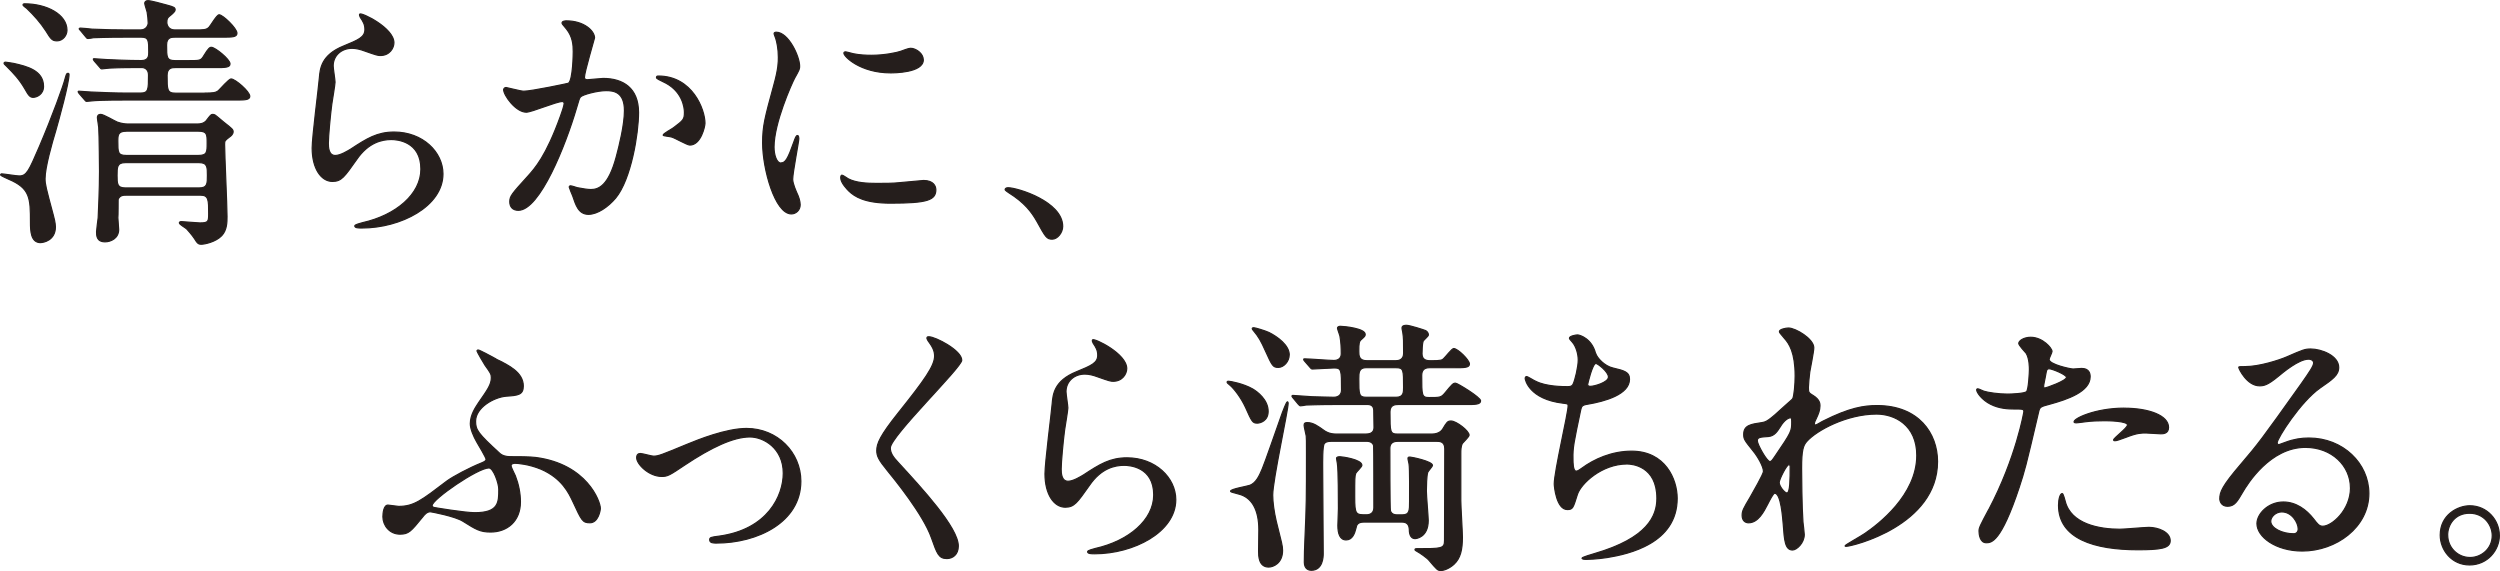
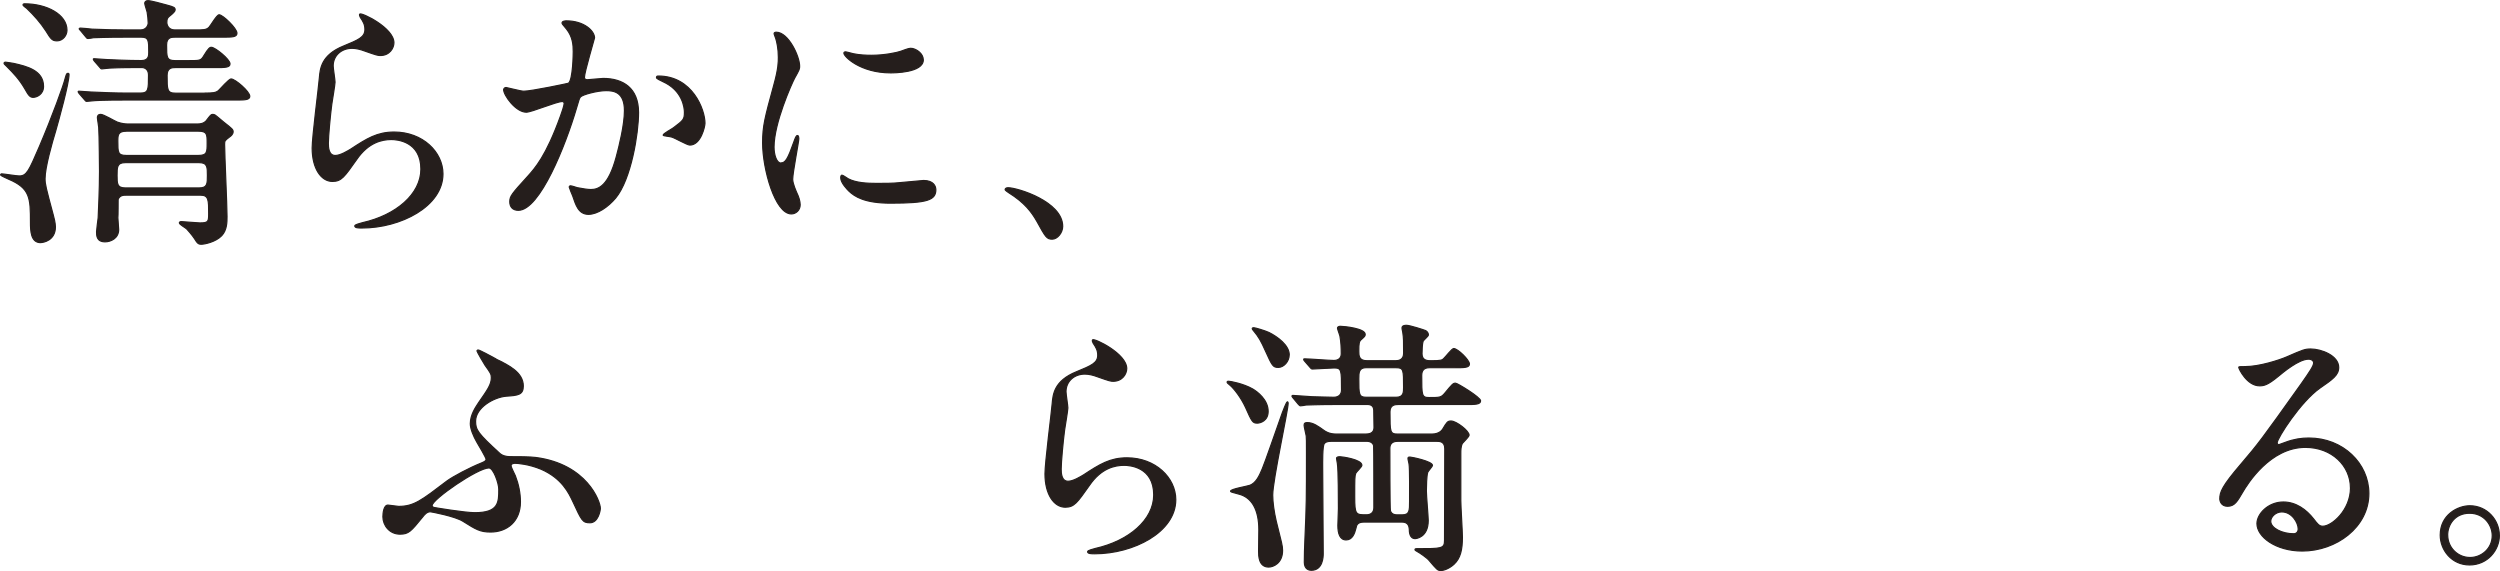
<svg xmlns="http://www.w3.org/2000/svg" id="_レイヤー_2" viewBox="0 0 590.9 134.99">
  <defs>
    <style>.cls-1{fill:#251e1c;stroke:#251e1c;stroke-linecap:round;stroke-linejoin:round;stroke-width:.28px;}</style>
  </defs>
  <g id="design">
    <g>
      <path class="cls-1" d="M9.59,57.35c-2.33,0-2.39-2.83-2.39-4.79,0-5.73-.06-8.06-5.17-10.21-.38-.19-1.89-.82-1.89-1.01,0-.13,.13-.25,.25-.25,.44,0,3.46,.5,4.16,.5,1.76,0,2.27-1.2,4.72-6.87,3.15-7.37,5.8-14.74,6.11-16.13,.32-1.13,.38-1.26,.69-1.26,.19,0,.25,.13,.25,.25,0,2.08-2.39,10.71-3.15,13.36-.88,2.9-2.52,8.63-2.52,11.28,0,1.32,.19,2.08,1.95,8.63,.13,.38,.5,1.95,.5,2.77,0,3.21-2.83,3.72-3.53,3.72Zm-1.7-34.34c-.82,0-1.13-.44-2.02-2.02-1.32-2.27-2.65-3.65-4.22-5.23-.63-.63-.69-.63-.69-.82s.19-.25,.32-.25c.25,0,1.64,.25,2.02,.31,3.02,.69,6.99,1.64,6.99,5.42,0,1.95-1.7,2.58-2.39,2.58Zm5.54-13.36c-1.13,0-1.45-.5-2.58-2.33-1.32-2.02-2.77-3.65-4.54-5.35-.19-.13-.88-.63-.88-.82,0-.25,.32-.25,.38-.25,5.23,0,10.02,2.52,10.02,6.24,0,1.2-.95,2.52-2.39,2.52Zm34.97,12.35c1.89,0,2.58-.06,3.21-.57,.5-.44,2.46-2.77,3.02-2.77,.94,0,4.41,2.96,4.41,4.1,0,.88-1.2,.88-3.4,.88H29.82c-5.54,0-7.37,.13-7.94,.19-.25,0-1.2,.13-1.39,.13s-.31-.13-.5-.38l-1.26-1.45q-.25-.31-.25-.44c0-.13,.06-.13,.19-.13,.44,0,2.39,.19,2.83,.19,3.09,.13,5.67,.25,8.63,.25h3.02c1.95,0,1.95-.76,1.95-4.28,0-1.32-.88-1.76-1.58-1.76-1.89,0-5.04,0-7.56,.13-.25,0-1.76,.19-1.89,.19-.19,0-.32-.13-.5-.38l-1.26-1.45q-.25-.31-.25-.44c0-.13,.06-.13,.19-.13,.44,0,2.39,.19,2.83,.19,1.07,.06,5.29,.25,8.32,.25,1.76,0,1.76-1.2,1.76-1.95,0-2.77,0-3.59-1.76-3.59h-3.34c-5.48,0-7.31,.13-7.94,.13-.19,.06-1.13,.19-1.32,.19-.25,0-.38-.19-.57-.44l-1.2-1.45c-.25-.25-.31-.31-.31-.38,0-.13,.13-.19,.25-.19,.44,0,2.39,.19,2.77,.25,3.09,.13,5.67,.19,8.63,.19h2.83c1.39,0,1.83-1.13,1.83-1.64,0-.63-.13-1.95-.25-2.58-.06-.31-.57-1.76-.57-2.08s.25-.63,.76-.63c.69,0,3.46,.76,4.35,1.01,1.89,.5,2.08,.63,2.08,1.2q0,.44-1.39,1.51c-.44,.38-.57,.63-.57,1.45,0,.5,.32,1.76,1.89,1.76h4.73c2.02,0,2.71,0,3.34-.63,.38-.38,1.83-2.96,2.39-2.96,.88,0,4.22,3.21,4.22,4.35,0,.94-1.13,.94-3.4,.94h-11.21c-.82,0-2.02,0-2.02,1.83,0,2.96,0,3.72,2.02,3.72h3.34c2.52,0,2.77,0,3.46-1.2,1.07-1.76,1.39-1.95,1.76-1.95,.88,0,4.41,2.84,4.41,3.91,0,.88-1.2,.88-3.34,.88h-9.58c-.69,0-1.95,0-1.95,1.83,0,3.4,0,4.22,1.95,4.22h6.93Zm-18.65,24.13c-.5,0-1.45,0-1.83,1.01,0,.06,0,4.1-.06,4.35,0,.38,.19,2.33,.19,2.77,0,2.08-1.89,2.9-3.21,2.9-2.02,0-2.02-1.51-2.02-2.39,0-.44,.32-2.77,.38-3.28,.06-1.51,.32-6.68,.32-10.96,0-.06-.06-8.82-.19-10.4,0-.31-.31-1.95-.31-2.33s.13-.76,.82-.76c.63,0,3.28,1.58,3.91,1.83,1.13,.38,1.89,.44,2.52,.44h16.44c1.45,0,1.95-.69,2.02-.76,1.07-1.39,1.13-1.51,1.58-1.51,.19,0,.32,.06,.5,.13,.32,.19,1.76,1.45,2.08,1.7,2.02,1.58,2.21,1.76,2.21,2.27,0,.57-.5,1.01-.88,1.26-1.07,.82-1.13,.88-1.13,1.7,0,2.46,.57,14.36,.57,17.07,0,1.32,0,3.21-1.26,4.54-1.39,1.45-3.97,2.02-4.85,2.02-.5,0-.76-.13-1.13-.63-.63-1.01-1.13-1.7-2.27-2.96-.19-.25-1.76-1.07-1.76-1.45,0-.19,.13-.31,.5-.31s3.72,.31,4.35,.31c2.02,0,2.08-.31,2.08-2.21,0-3.15,0-4.35-1.89-4.35H29.75Zm-.13-7.69c-1.95,0-1.95,1.07-1.95,3.02s0,2.96,1.95,2.96h17.45c1.95,0,1.95-1.01,1.95-2.96s0-3.02-1.95-3.02H29.63Zm.25-7.43c-1.95,0-2.02,.88-2.02,2.33,0,2.71,0,3.4,2.02,3.4h17.01c2.08,0,2.08-.82,2.08-2.9s0-2.84-2.08-2.84H29.88Z" />
      <path class="cls-1" d="M93.11,10.1c0,1.26-1.01,3.02-3.21,3.02-.57,0-.88-.06-3.72-1.07-1.01-.38-2.02-.63-2.96-.63-2.58,0-4.47,1.76-4.47,4.16,0,.57,.44,3.28,.44,3.84s-.63,4.28-.76,5.17c-.32,2.33-.82,7.69-.82,9.26,0,.94,.06,2.9,1.64,2.9,1.2,0,3.02-1.13,3.65-1.51,3.84-2.52,6.24-4.03,10.27-4.03,6.74,0,11.53,4.73,11.53,9.89,0,7.69-10.02,12.79-19.15,12.79-.82,0-1.7,0-1.7-.5,0-.31,1.39-.63,1.83-.76,7.88-1.76,13.8-6.74,13.8-12.66,0-6.62-5.73-6.99-6.99-6.99-2.21,0-5.42,.69-8.19,4.73-2.9,4.1-3.59,5.17-5.73,5.17-2.65,0-4.79-3.02-4.79-7.88,0-2.65,1.51-14.24,1.7-16.57,.19-2.21,.44-5.42,5.73-7.56,3.53-1.45,5.04-2.08,5.04-3.91,0-1.2-.44-1.89-1.07-2.83-.13-.25-.32-.63-.13-.82,.44-.38,8.06,3.28,8.06,6.8Z" />
      <path class="cls-1" d="M119.05,21.18c0-.25,.25-.5,.57-.5,.19,0,3.46,.88,4.16,.88,1.83,0,10.46-1.83,10.58-1.89,1.07-.76,1.13-7.12,1.13-7.43,0-1.64-.13-3.53-1.58-5.36-.95-1.13-1.07-1.26-1.07-1.45,0-.44,.76-.5,1.01-.5,4.22,0,6.68,2.39,6.68,4.03,0,.13-2.39,8.13-2.39,9.32,0,.38,.25,.57,.69,.57,.32,0,3.21-.31,3.72-.31,4.72,0,8.38,2.27,8.38,8.06,0,4.98-1.76,15.81-5.42,20.22-1.76,2.08-4.28,3.84-6.43,3.84-2.39,0-3.02-2.33-3.72-4.35-.13-.31-.82-1.95-.82-2.08,0-.19,.13-.31,.32-.31,.25,0,1.39,.38,1.58,.44,1.26,.25,2.52,.44,3.21,.44,1.83,0,4.16-.88,5.99-7.69,.69-2.52,1.95-7.62,1.95-10.96,0-4.41-2.52-4.73-4.35-4.73-2.02,0-5.61,.95-6.05,1.51-.25,.31-.32,.57-.95,2.71-2.52,8.57-8.63,24.07-13.73,24.07-1.39,0-2.02-.88-2.02-2.02,0-1.32,.44-1.83,4.22-5.99,1.7-1.89,4.35-4.79,7.75-14.24,.25-.63,.88-2.52,.88-2.96,0-.19-.06-.5-.44-.5-1.39,0-7.25,2.52-8.51,2.52-2.46,0-5.36-3.97-5.36-5.36Zm43.98,13.1c-.63,0-3.53-1.7-4.28-1.89-.31-.13-2.02-.25-2.02-.44,0-.38,2.08-1.45,2.46-1.76,2.33-1.76,2.58-1.95,2.58-3.65,0-1.07-.44-5.17-5.1-7.25-.5-.25-1.51-.69-1.51-.94,0-.38,.25-.38,.44-.38,8.06,0,11.03,7.94,11.03,11.15,0,.76-.95,5.17-3.59,5.17Z" />
      <path class="cls-1" d="M184.59,38.51c1.07,0,1.64-1.01,3.02-4.91,.38-1.07,.57-1.57,.88-1.57s.32,.63,.32,.76c0,.69-1.45,8.06-1.45,9.58,0,1.07,.88,2.96,1.01,3.28,.44,.88,.76,1.95,.76,2.77,0,1.26-1.01,2.14-2.08,2.14-3.91,0-6.8-10.71-6.8-16.76,0-4.03,.5-5.86,2.65-13.73,1.07-3.84,1.07-5.42,1.07-6.55,0-2.02-.38-3.72-.63-4.47-.06-.19-.38-.94-.38-1.13s.25-.31,.5-.31c2.9,0,5.54,5.73,5.54,8,0,.69,0,.76-1.2,2.9-.69,1.32-4.85,10.58-4.85,16.25,0,1.89,.63,3.78,1.64,3.78Zm36.61,6.3c0,2.46-1.89,3.21-10.71,3.21-6.17,0-8.5-1.58-9.83-2.84-.32-.31-1.95-1.95-1.95-3.15,0-.13,0-.63,.31-.63,.25,0,1.26,.76,1.51,.88,1.83,.94,4.41,1.07,6.74,1.07,1.64,0,3.91,0,5.48-.19,.88-.06,5.29-.5,5.54-.5,2.39,0,2.9,1.39,2.9,2.14Zm-2.96-30.68c0,3.09-6.99,3.09-7.75,3.09-7.12,0-11.03-3.84-11.03-4.66,0-.13,.06-.31,.44-.31,.19,0,.94,.25,1.76,.44,1.45,.31,3.15,.38,4.28,.38,3.09,0,6.05-.63,6.93-.94,1.89-.69,2.08-.76,2.71-.69,1.13,.19,2.65,1.26,2.65,2.71Z" />
      <path class="cls-1" d="M248.72,56.53c-1.32,0-1.57-.44-3.65-4.22-1.26-2.21-2.9-4.41-6.62-6.74-.19-.13-.88-.57-.88-.76s.19-.44,.69-.44c2.21,0,12.92,3.28,12.92,9.14,0,1.51-1.26,3.02-2.46,3.02Z" />
      <path class="cls-1" d="M117.26,84.89c3.02,1.45,6.43,3.15,6.43,6.36,0,2.08-1.26,2.21-4.03,2.39-2.96,.25-7.25,2.71-7.25,5.92,0,2.02,.5,2.83,5.61,7.5,.63,.63,1.58,.88,2.52,.88,2.02,0,4.6,0,6.11,.19,12.03,1.58,15.25,10.33,15.25,12.03,0,.5-.5,3.4-2.46,3.4-1.76,0-1.95-.5-4.03-4.98-.95-2.02-2.58-5.54-7.56-7.69-2.9-1.2-5.54-1.39-6.11-1.39-.25,0-.94,.06-.94,.57,0,.44,.88,2.02,1.01,2.39,.76,1.95,1.2,4.1,1.2,6.17,0,4.6-3.15,7.12-7.06,7.12-2.52,0-3.46-.63-6.49-2.52-1.83-1.2-7.56-2.27-7.75-2.27-.82,0-1.39,.69-1.83,1.26-2.77,3.4-3.28,4.03-5.35,4.03-2.52,0-4.03-2.14-4.03-4.1,0-.88,.19-2.77,1.2-2.77,.38,0,2.14,.31,2.52,.31,3.59,0,5.36-1.39,11.4-5.99,1.45-1.07,5.36-3.15,8.19-4.28,.57-.25,1.07-.44,1.07-.88,0-.38-1.7-3.21-2.14-3.97-.82-1.39-1.58-3.21-1.58-4.41,0-2.14,1.26-3.91,1.95-4.98,2.14-3.09,3.02-4.28,3.02-5.92,0-.82-.19-1.13-1.51-2.96-.13-.13-1.89-3.21-1.89-3.34s.13-.19,.25-.25c.25-.06,3.59,1.76,4.28,2.14Zm-1.7,25.71c-2.65,0-13.42,7.43-13.42,8.88,0,.19,.13,.31,.32,.44,.19,.06,7.43,1.26,9.76,1.26,5.67,0,5.67-2.46,5.67-5.54,0-1.39-1.26-5.04-2.33-5.04Z" />
-       <path class="cls-1" d="M150.48,108.2c0-.76,.38-1.01,.88-1.01s2.65,.63,3.09,.63c1.2,0,1.89-.31,8-2.83,2.46-1.01,9.14-3.72,13.99-3.72,7.31,0,12.85,5.67,12.85,12.47,0,9.7-10.27,14.62-19.97,14.62-.63,0-1.58,0-1.58-.76,0-.57,.25-.63,2.21-.88,11.53-1.57,15.18-9.58,15.18-14.87,0-5.92-4.66-8.57-7.88-8.57-3.97,0-9.2,2.52-15.37,6.62-3.65,2.46-4.1,2.71-5.48,2.71-3.02,0-5.92-2.9-5.92-4.41Z" />
-       <path class="cls-1" d="M219.57,79.6c1.51,0,7.75,3.21,7.75,5.54,0,1.7-16.88,18.02-16.88,20.73,0,1.07,.5,2.02,1.89,3.47,5.61,6.11,14.18,15.37,14.18,19.72,0,2.08-1.39,2.96-2.71,2.96-1.95,0-2.33-1.2-3.65-4.91-1.95-5.54-8.82-13.92-10.46-15.94-1.95-2.39-2.46-3.34-2.46-4.66,0-1.7,.82-3.59,5.1-8.95,6.24-7.81,8.57-11.09,8.57-13.42,0-1.32-.57-2.27-1.58-3.65-.19-.31-.31-.57-.19-.76,.06-.13,.25-.13,.44-.13Z" />
      <path class="cls-1" d="M266.32,87.1c0,1.26-1.01,3.02-3.21,3.02-.57,0-.88-.06-3.72-1.07-1.01-.38-2.02-.63-2.96-.63-2.58,0-4.47,1.76-4.47,4.16,0,.57,.44,3.28,.44,3.84s-.63,4.28-.76,5.17c-.32,2.33-.82,7.69-.82,9.26,0,.94,.06,2.9,1.64,2.9,1.2,0,3.02-1.13,3.65-1.51,3.84-2.52,6.24-4.03,10.27-4.03,6.74,0,11.53,4.73,11.53,9.89,0,7.69-10.02,12.79-19.15,12.79-.82,0-1.7,0-1.7-.5,0-.31,1.39-.63,1.83-.76,7.88-1.76,13.8-6.74,13.8-12.66,0-6.62-5.73-6.99-6.99-6.99-2.21,0-5.42,.69-8.19,4.73-2.9,4.1-3.59,5.17-5.73,5.17-2.65,0-4.79-3.02-4.79-7.88,0-2.65,1.51-14.24,1.7-16.57,.19-2.21,.44-5.42,5.73-7.56,3.53-1.45,5.04-2.08,5.04-3.91,0-1.2-.44-1.89-1.07-2.83-.13-.25-.32-.63-.13-.82,.44-.38,8.06,3.28,8.06,6.8Z" />
      <path class="cls-1" d="M299.74,97.24c0,2.27-1.89,2.77-2.58,2.77-1.07,0-1.26-.31-2.77-3.72-1.07-2.33-2.71-4.41-3.59-5.17-.69-.57-.76-.63-.76-.82s.25-.19,.32-.19c.44,0,3.53,.57,5.73,1.83,1.07,.63,3.65,2.52,3.65,5.29Zm4.54-2.27c.13,0,.19,.19,.19,.31,0,1.76-3.65,18.21-3.65,21.74,0,1.64,.32,3.97,.82,6.11,1.32,5.29,1.51,5.86,1.51,6.99,0,3.02-2.21,3.91-3.28,3.91-2.39,0-2.39-2.71-2.39-3.72,0-.82,.06-4.35,.06-5.1,0-4.79-1.7-7.69-4.79-8.44-1.7-.44-1.89-.5-1.89-.69,0-.5,3.91-1.13,4.6-1.39,1.39-.57,2.14-2.08,2.9-3.91,.69-1.64,3.15-8.76,4.73-13.23,.13-.31,.95-2.58,1.2-2.58Zm.44-11.09c0,1.58-1.32,2.96-2.58,2.96s-1.45-.38-3.02-3.84c-1.07-2.39-1.58-3.34-2.9-4.91-.06-.06-.25-.31-.25-.38,0-.25,.25-.25,.38-.25,.31,0,2.65,.69,3.59,1.13,2.02,1.01,4.79,3.02,4.79,5.29Zm18.15,18.71c1.45,0,1.89-.69,1.89-1.57,0-.76-.06-3.78-.06-4.1-.06-1.39-1.26-1.32-1.76-1.32h-6.24c-5.54,0-7.37,.13-8,.13-.19,.06-1.13,.19-1.32,.19s-.32-.19-.57-.44l-1.2-1.45c-.13-.19-.25-.31-.25-.38,0-.13,.06-.19,.19-.19,.69,0,3.91,.31,4.6,.31,.44,0,4.16,.13,5.1,.13,1.13,0,1.83-.63,1.83-1.7,0-4.79,0-5.23-1.76-5.23-.69,0-4.6,.25-5.1,.25-.25,0-.38-.13-.57-.38l-1.26-1.45c-.19-.19-.25-.31-.25-.44s.06-.13,.25-.13c1.07,0,5.86,.38,6.87,.38s1.76-.5,1.76-1.58c0-1.45-.06-2.77-.32-4.22-.06-.31-.57-1.58-.57-1.83,0-.44,.57-.44,.69-.44,.88,0,5.86,.5,5.86,1.89,0,.44-.13,.5-.88,1.2-.57,.44-.63,.95-.63,2.77,0,1.01,0,2.27,1.89,2.27h6.87c1.7,0,1.83-1.26,1.83-1.76,0-2.9,0-3.59-.19-4.85,0-.19-.19-.82-.19-1.13,0-.57,.63-.63,1.07-.63,.76,0,4.1,1.07,4.54,1.26,.44,.25,.63,.69,.63,1.01s-1.13,1.2-1.26,1.51c-.19,.57-.25,2.27-.25,2.96,0,1.64,1.39,1.64,2.14,1.64,2.46,0,2.65-.19,2.96-.5,.44-.38,1.95-2.39,2.39-2.39,.95,0,3.72,2.71,3.72,3.65,0,.88-1.2,.88-3.34,.88h-6.11c-1.32,0-1.83,.69-1.83,1.83,0,4.73,0,5.23,1.76,5.23,2.52,0,2.83,0,3.72-1.07,1.76-2.14,1.95-2.33,2.52-2.33,.44,0,5.92,3.34,5.92,4.16,0,.88-1.26,.88-3.4,.88h-16.07c-.57,0-1.95,0-1.95,1.7,0,4.98,0,5.29,1.95,5.29h7.94c1.83,0,2.46-1.01,2.58-1.2,.95-1.58,1.13-1.89,1.95-1.89,1.26,0,4.28,2.33,4.28,3.34,0,.38-1.39,1.7-1.58,1.95-.38,.69-.38,1.7-.38,2.33v11.21c0,1.26,.38,7.31,.38,8.63,0,2.96-.44,4.98-2.02,6.43-1.13,1.01-2.39,1.45-3.09,1.45-.76,0-.95-.25-2.77-2.39-.44-.57-2.27-1.83-2.77-2.08-.44-.25-.57-.31-.57-.5s.31-.19,.44-.19c5.86,0,6.55,0,6.55-1.95,0-3.47,.06-18.59,.06-21.67,0-1.76-1.26-1.76-1.89-1.76h-9.26c-1.45,0-1.83,.82-1.83,1.64,0,1.32,0,14.3,.13,14.74,.25,1.01,1.32,1.01,1.7,1.01h1.07c1.76,0,1.76-1.01,1.76-3.21,0-1.64,.06-7.75-.13-8.82,0-.19-.25-1.01-.25-1.32s.19-.31,.5-.31c.38,0,5.29,1.01,5.29,1.95,0,.31-1.07,1.39-1.13,1.7-.25,.76-.31,3.4-.31,4.35,0,1.13,.44,6.05,.44,6.99,0,4.03-2.9,4.28-3.09,4.28-1.32,0-1.39-1.58-1.39-2.27-.06-.63-.25-1.64-1.7-1.64h-9.01c-1.58,0-1.76,.76-1.89,1.45-.32,1.32-.88,2.77-2.33,2.77s-1.95-1.45-1.95-3.4c0-.63,.13-3.4,.13-4.03,0-1.83,0-9.14-.25-10.65,0-.19-.19-.88-.19-1.2s.38-.38,.82-.38,5.17,.63,5.17,2.02c0,.38-1.32,1.58-1.45,1.89-.25,.69-.25,1.26-.25,5.54s.25,4.28,2.77,4.28c1.13,0,1.76-.63,1.76-1.7,0-1.95,0-14.36-.06-14.68-.32-1.01-1.39-1.01-1.83-1.01h-8c-1.26,0-1.58,.25-1.83,.57-.44,.57-.38,4.6-.38,5.67,0,3.21,.13,17.45,.13,20.35,0,.69-.06,3.91-2.83,3.91-.44,0-1.64-.19-1.64-1.89s.06-3.53,.13-5.17c.38-8.57,.38-9.77,.38-20.73,0-2.96,0-3.28-.06-3.97-.06-.38-.5-2.14-.5-2.52,0-.5,.25-.63,.76-.63,1.39,0,2.58,.88,3.91,1.83,.25,.19,1.2,.88,2.83,.88h7.12Zm.06-15.69c-1.76,0-1.76,1.2-1.76,2.65,0,3.65,0,4.35,1.76,4.35h7.06c1.76,0,1.76-1.2,1.76-2.33,0-4.16,0-4.66-1.76-4.66h-7.06Z" />
-       <path class="cls-1" d="M377.15,83.51c.31,1.07,2.08,3.02,4.09,3.47,2.65,.63,3.91,.94,3.91,2.65,0,3.59-5.8,5.23-9.95,5.92-1.26,.19-1.39,.5-1.58,1.32-1.64,7.81-1.89,8.88-1.83,11.59,0,.82,0,2.9,.76,2.9,.38,0,.88-.38,1.32-.69,2.9-2.14,7.06-4.03,11.78-4.03,7.94,0,10.77,6.62,10.77,11.15,0,10.65-11.47,13.17-16.51,13.99-2.39,.38-4.6,.44-5.04,.44-.19,0-.95,0-.95-.31,0-.19,2.46-.94,2.96-1.07,12.54-3.65,14.74-8.88,14.74-13.04,0-7.69-5.92-8.13-7.06-8.13-5.99,0-10.9,4.66-11.72,7.18-1.01,3.21-1.07,3.59-2.39,3.59-2.58,0-3.09-5.48-3.09-6.05,0-2.96,3.28-16.7,3.28-18.46,0-.5-.13-.5-1.2-.63-8-.95-8.95-5.54-8.95-5.86,0-.19,.13-.44,.31-.44,.32,0,1.83,1.01,2.21,1.13,2.46,1.26,6.43,1.26,7.5,1.26,.76,0,1.01-.13,1.26-.5,.5-.95,1.26-4.22,1.26-5.8,0-1.39-.5-3.21-1.39-4.22-.5-.57-.69-.76-.69-.95,0-.5,1.58-.76,1.89-.76,.57,0,3.4,.88,4.28,4.35Zm-1.89,7.37c0,.38,.38,.44,.63,.44,.95,0,4.28-.95,4.28-2.21s-2.58-3.21-2.96-3.21c-.82,0-1.95,4.85-1.95,4.98Z" />
-       <path class="cls-1" d="M428.53,93.46c1.64,1.01,1.64,2.02,1.64,2.46,0,1.07-.38,1.95-.88,3.02-.19,.38-.44,.88-.44,1.2,0,.19,.13,.31,.25,.31,.31,0,1.51-.82,1.83-.94,6.24-3.15,9.64-3.65,12.73-3.65,9.83,0,14.3,6.55,14.3,13.23,0,15.12-20.16,20.04-21.61,20.04-.13,0-.25,0-.25-.13,0-.19,3.97-2.39,4.66-2.9,3.15-2.14,12.29-9.07,12.29-18.46,0-7.18-5.23-9.77-9.51-9.77-6.93,0-14.11,3.78-16.51,6.49-.82,.95-1.2,2.02-1.2,6.3,0,1.39,.06,9.39,.32,12.73,.06,.5,.31,2.58,.31,2.96,0,2.02-1.83,3.65-2.77,3.65-1.76,0-1.95-2.27-2.21-6.11-.13-1.32-.5-7.31-2.02-7.31-.32,0-1.13,1.58-1.64,2.58-.94,1.83-2.27,4.41-4.54,4.41-.76,0-1.51-.5-1.51-1.76,0-1.07,.32-1.64,1.89-4.28,.63-1.13,3.15-5.48,3.15-6.11,0-1.13-1.32-3.47-2.46-4.85-2.02-2.52-2.21-2.77-2.21-3.91,0-2.14,1.7-2.39,4.28-2.77,1.07-.19,1.45-.25,5.67-4.16,.31-.31,1.57-1.32,1.64-1.51,.32-.63,.57-3.4,.57-5.35,0-5.61-1.45-7.69-2.52-8.88-1.07-1.26-1.2-1.39-1.2-1.64,0-.5,1.51-.82,2.14-.82,1.7,0,5.99,2.58,5.99,4.66,0,.95-.82,4.91-.95,5.73-.13,1.01-.32,2.96-.32,3.65,0,1.2,.06,1.26,1.07,1.89Zm-7.81,7.5c-.57,.88-1.26,2.08-2.71,2.21-2.02,.13-2.65,.19-2.65,1.01,0,.88,2.27,4.91,2.96,4.91,.38,0,.57-.31,1.26-1.32,3.91-5.73,3.91-5.86,3.91-8.13,0-.5,0-.82-.25-.88-.38-.06-1.45,.38-2.52,2.21Zm-.19,13.1c0,.82,1.26,2.46,1.83,2.46,.76,0,.76-3.4,.76-6.3,0-.25-.13-.38-.32-.38-.5,0-2.27,3.47-2.27,4.22Z" />
-       <path class="cls-1" d="M470.04,120.49c6.49-12.29,8.32-23.12,8.32-23.19,0-.63-.25-.63-2.27-.63-1.32,0-3.53-.06-5.61-1.13-2.02-1.01-3.28-2.77-3.28-3.4,0-.19,.19-.25,.25-.25,.25,0,1.2,.5,1.45,.57,.95,.32,3.53,.69,5.61,.69,.95,0,3.97-.13,4.47-.57,.5-.44,.69-4.73,.69-5.17,0-.5,0-2.65-.76-3.91-.25-.31-1.76-1.89-1.76-2.33,0-.63,1.2-1.45,2.83-1.45,2.83,0,5.04,2.58,5.04,3.34,0,.31-.69,1.58-.69,1.89,0,1.2,5.04,2.27,5.67,2.27,.25,0,1.64-.13,1.95-.13,.5,0,2.08,0,2.08,1.95,0,3.53-5.36,5.35-9.51,6.49-2.14,.57-2.39,.63-2.65,1.76-3.21,13.73-3.28,13.8-4.6,17.89-4.35,13.1-6.62,13.1-7.81,13.1-1.51,0-1.7-2.08-1.7-2.77,0-.76,.32-1.39,2.27-5.04Zm13.29-28.79c.32,0,5.1-1.7,5.1-2.52,0-.63-3.4-2.02-4.09-2.02-.38,0-.57,.13-.69,.76-.25,1.26-.25,1.45-.57,2.96-.06,.44-.13,.82,.25,.82Zm4.79,26.71c1.32,5.48,8.13,6.68,12.92,6.68,1.07,0,5.86-.44,6.87-.44,2.14,0,5.04,1.07,5.04,3.15,0,1.83-2.33,2.14-7.69,2.14-10.21,0-18.71-2.58-18.71-10.52,0-1.45,.38-2.77,.88-2.77,.25,0,.63,1.58,.69,1.76Zm13.92-21.93c5.98,0,10.52,1.76,10.52,4.54,0,1.51-1.32,1.51-1.83,1.51-.57,0-3.02-.19-3.53-.19-1.13,0-2.08,0-4.66,1.01-1.58,.57-2.21,.82-2.65,.82-.13,0-.32,0-.32-.19,0-.44,3.28-2.83,3.28-3.53,0-.94-4.47-1.01-5.42-1.01-1.39,0-3.09,.06-4.54,.25-.38,.06-1.83,.25-2.08,.25-.06,0-.5,0-.57-.13-.44-.82,5.04-3.34,11.78-3.34Z" />
      <path class="cls-1" d="M555.55,115.32c0-5.17-4.35-9.58-10.65-9.58-8.32,0-13.67,8.63-14.81,10.58-1.26,2.14-1.89,3.34-3.59,3.34-1.51,0-1.83-1.26-1.83-1.76,0-1.58,.5-2.96,4.98-8.19,4.09-4.79,4.73-5.61,14.24-18.96,2.08-2.96,2.96-4.28,2.96-4.98,0-.44-.44-.88-1.2-.88-2.33,0-6.05,3.15-7.12,4.03-2.52,2.08-3.4,2.27-4.47,2.27-2.96,0-4.91-4.03-4.91-4.35,0-.19,.19-.19,1.51-.19,3.34,0,8-1.51,9.77-2.27,3.91-1.7,4.35-1.89,5.73-1.89,2.52,0,6.62,1.57,6.62,4.35,0,1.83-1.45,2.83-4.47,4.91-4.54,3.21-10.08,11.84-10.08,12.92,0,.19,.19,.44,.38,.44,.38-.13,1.2-.44,1.58-.57,2.02-.76,3.78-1.01,5.54-1.01,8.06,0,14.18,5.99,14.18,13.1,0,8-7.75,13.61-15.75,13.61-6.24,0-10.71-3.34-10.71-6.49,0-2.27,2.65-5.1,6.24-5.1,2.96,0,5.42,1.76,7.18,4.03,.88,1.13,1.26,1.7,2.14,1.7,2.14,0,6.55-3.84,6.55-9.07Zm-16.19,5.67c-1.51,0-2.65,1.2-2.65,2.21,0,1.64,2.71,2.96,5.42,2.96,.63,0,1.07-.44,1.07-1.13,0-1.51-1.51-4.03-3.84-4.03Z" />
      <path class="cls-1" d="M590.76,126.54c0,3.53-2.84,6.99-7.06,6.99s-6.93-3.53-6.93-7.06c0-4.79,4.16-6.93,6.99-6.93,4.1,0,6.99,3.4,6.99,6.99Zm-12.22-.06c0,2.9,2.33,5.29,5.29,5.29,2.71,0,5.23-2.14,5.23-5.17,0-2.46-1.89-5.29-5.36-5.29s-5.17,2.71-5.17,5.17Z" />
    </g>
  </g>
</svg>